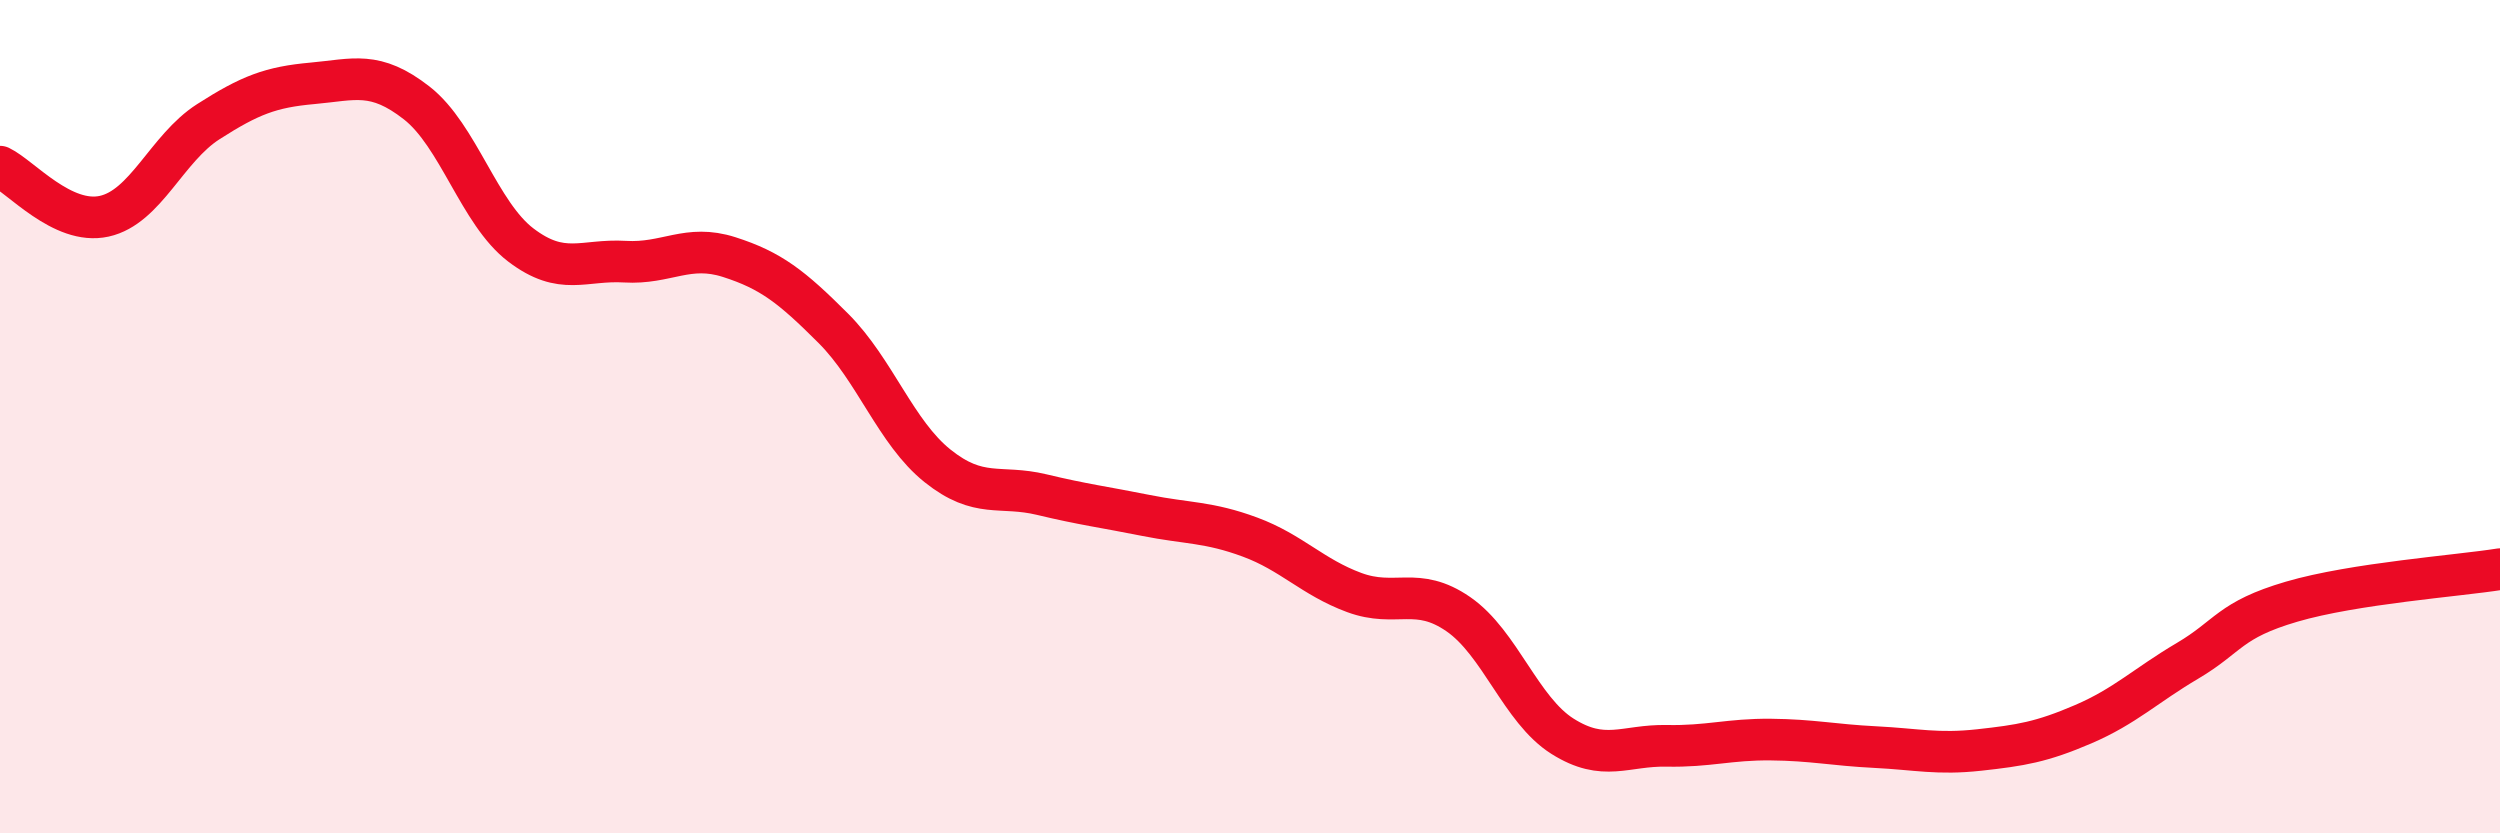
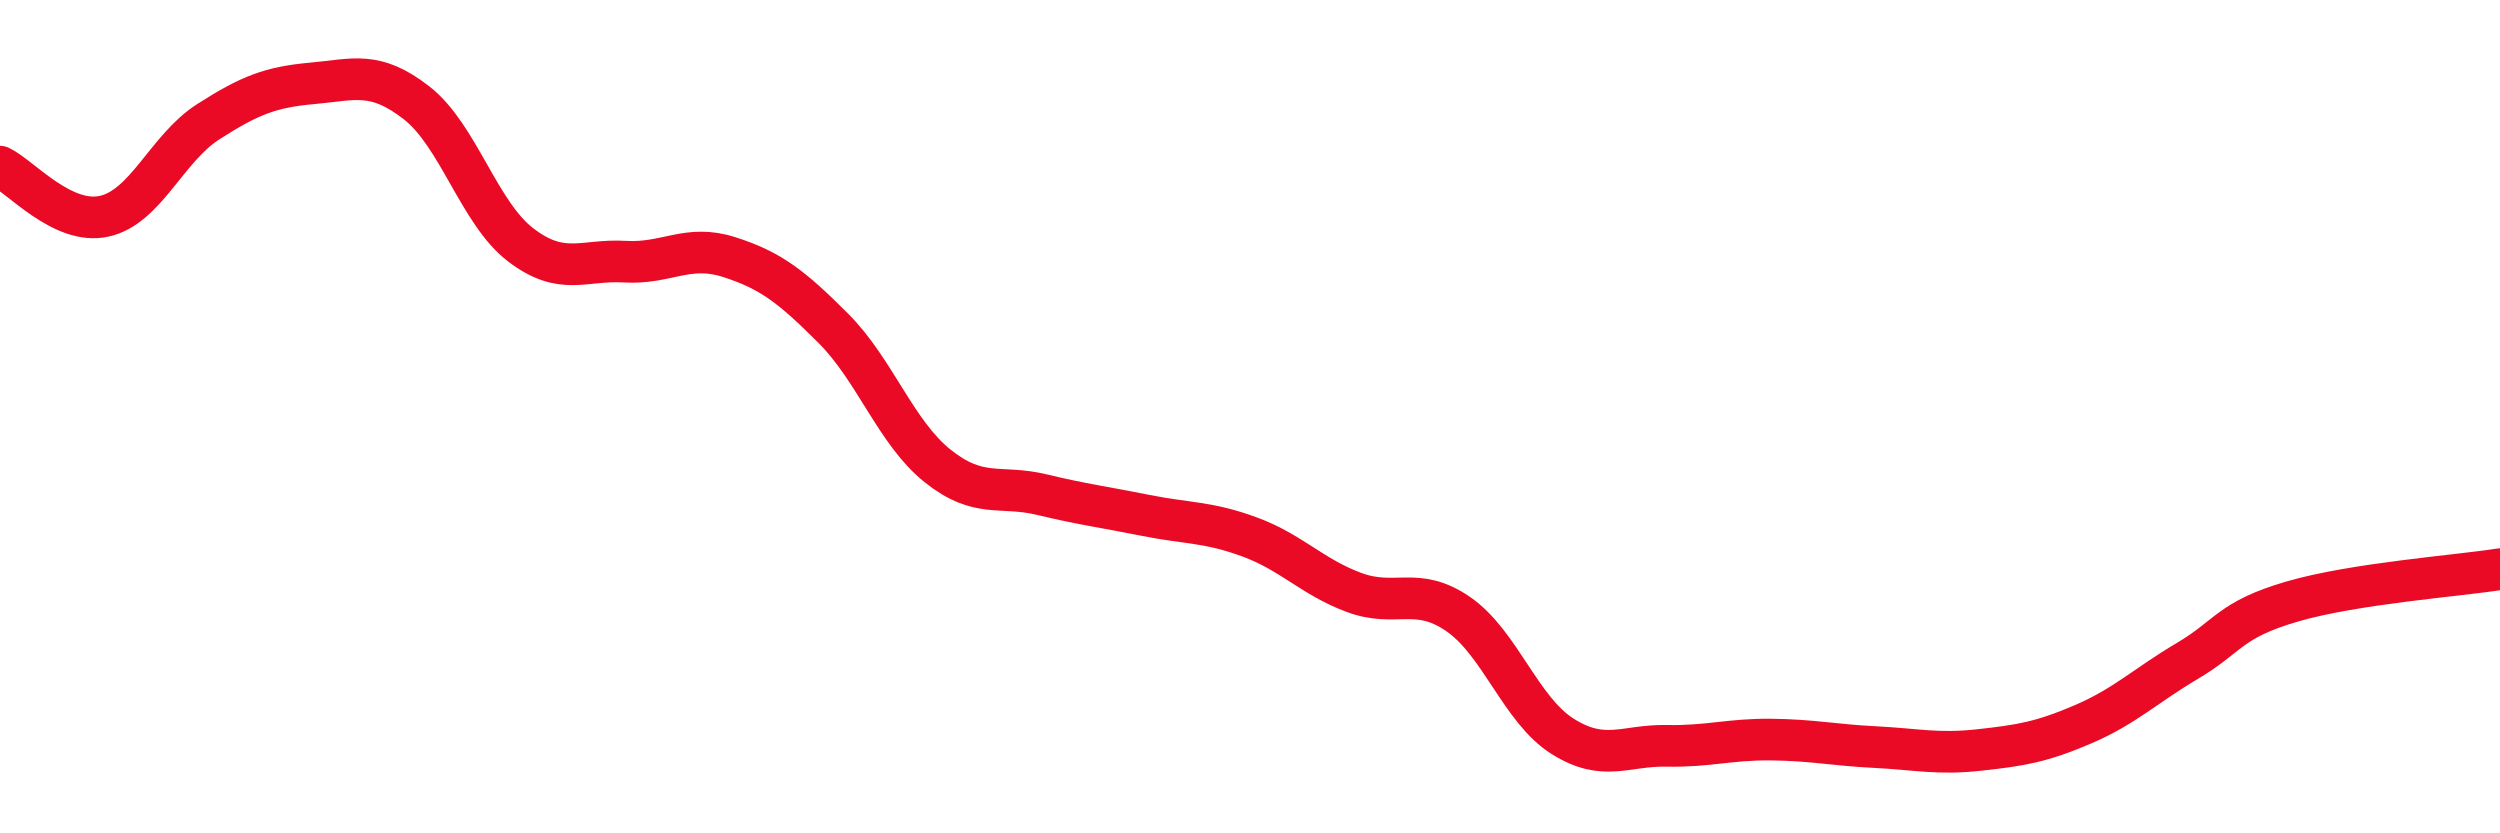
<svg xmlns="http://www.w3.org/2000/svg" width="60" height="20" viewBox="0 0 60 20">
-   <path d="M 0,4 C 0.5,4.24 1.5,5.41 2.5,5.19 C 3.5,4.97 4,3.56 5,2.92 C 6,2.28 6.5,2.09 7.5,2 C 8.5,1.91 9,1.69 10,2.47 C 11,3.25 11.5,5.12 12.5,5.88 C 13.5,6.64 14,6.22 15,6.28 C 16,6.34 16.5,5.85 17.5,6.17 C 18.5,6.49 19,6.88 20,7.88 C 21,8.88 21.5,10.38 22.5,11.18 C 23.5,11.98 24,11.63 25,11.87 C 26,12.11 26.5,12.17 27.5,12.37 C 28.5,12.57 29,12.52 30,12.89 C 31,13.26 31.5,13.85 32.5,14.22 C 33.5,14.59 34,14.05 35,14.74 C 36,15.43 36.5,17.04 37.5,17.67 C 38.5,18.3 39,17.88 40,17.9 C 41,17.92 41.5,17.74 42.5,17.75 C 43.5,17.76 44,17.88 45,17.93 C 46,17.98 46.5,18.11 47.5,18 C 48.5,17.89 49,17.81 50,17.38 C 51,16.95 51.5,16.45 52.5,15.86 C 53.5,15.27 53.5,14.88 55,14.44 C 56.5,14 59,13.82 60,13.66L60 20L0 20Z" fill="#EB0A25" opacity="0.1" stroke-linecap="round" stroke-linejoin="round" />
  <path d="M 0,4 C 0.5,4.24 1.5,5.41 2.5,5.19 C 3.5,4.97 4,3.56 5,2.92 C 6,2.28 6.5,2.09 7.5,2 C 8.5,1.91 9,1.69 10,2.47 C 11,3.25 11.5,5.12 12.5,5.88 C 13.5,6.64 14,6.22 15,6.28 C 16,6.34 16.5,5.85 17.5,6.17 C 18.5,6.49 19,6.88 20,7.88 C 21,8.88 21.5,10.38 22.5,11.18 C 23.5,11.98 24,11.63 25,11.87 C 26,12.11 26.5,12.17 27.5,12.37 C 28.5,12.57 29,12.52 30,12.89 C 31,13.26 31.5,13.85 32.5,14.22 C 33.5,14.59 34,14.05 35,14.74 C 36,15.43 36.5,17.04 37.5,17.67 C 38.5,18.3 39,17.88 40,17.9 C 41,17.92 41.5,17.74 42.5,17.75 C 43.5,17.76 44,17.88 45,17.93 C 46,17.98 46.5,18.11 47.5,18 C 48.5,17.89 49,17.81 50,17.38 C 51,16.95 51.5,16.45 52.5,15.86 C 53.5,15.27 53.5,14.88 55,14.44 C 56.5,14 59,13.82 60,13.66" stroke="#EB0A25" stroke-width="1" fill="none" stroke-linecap="round" stroke-linejoin="round" />
</svg>